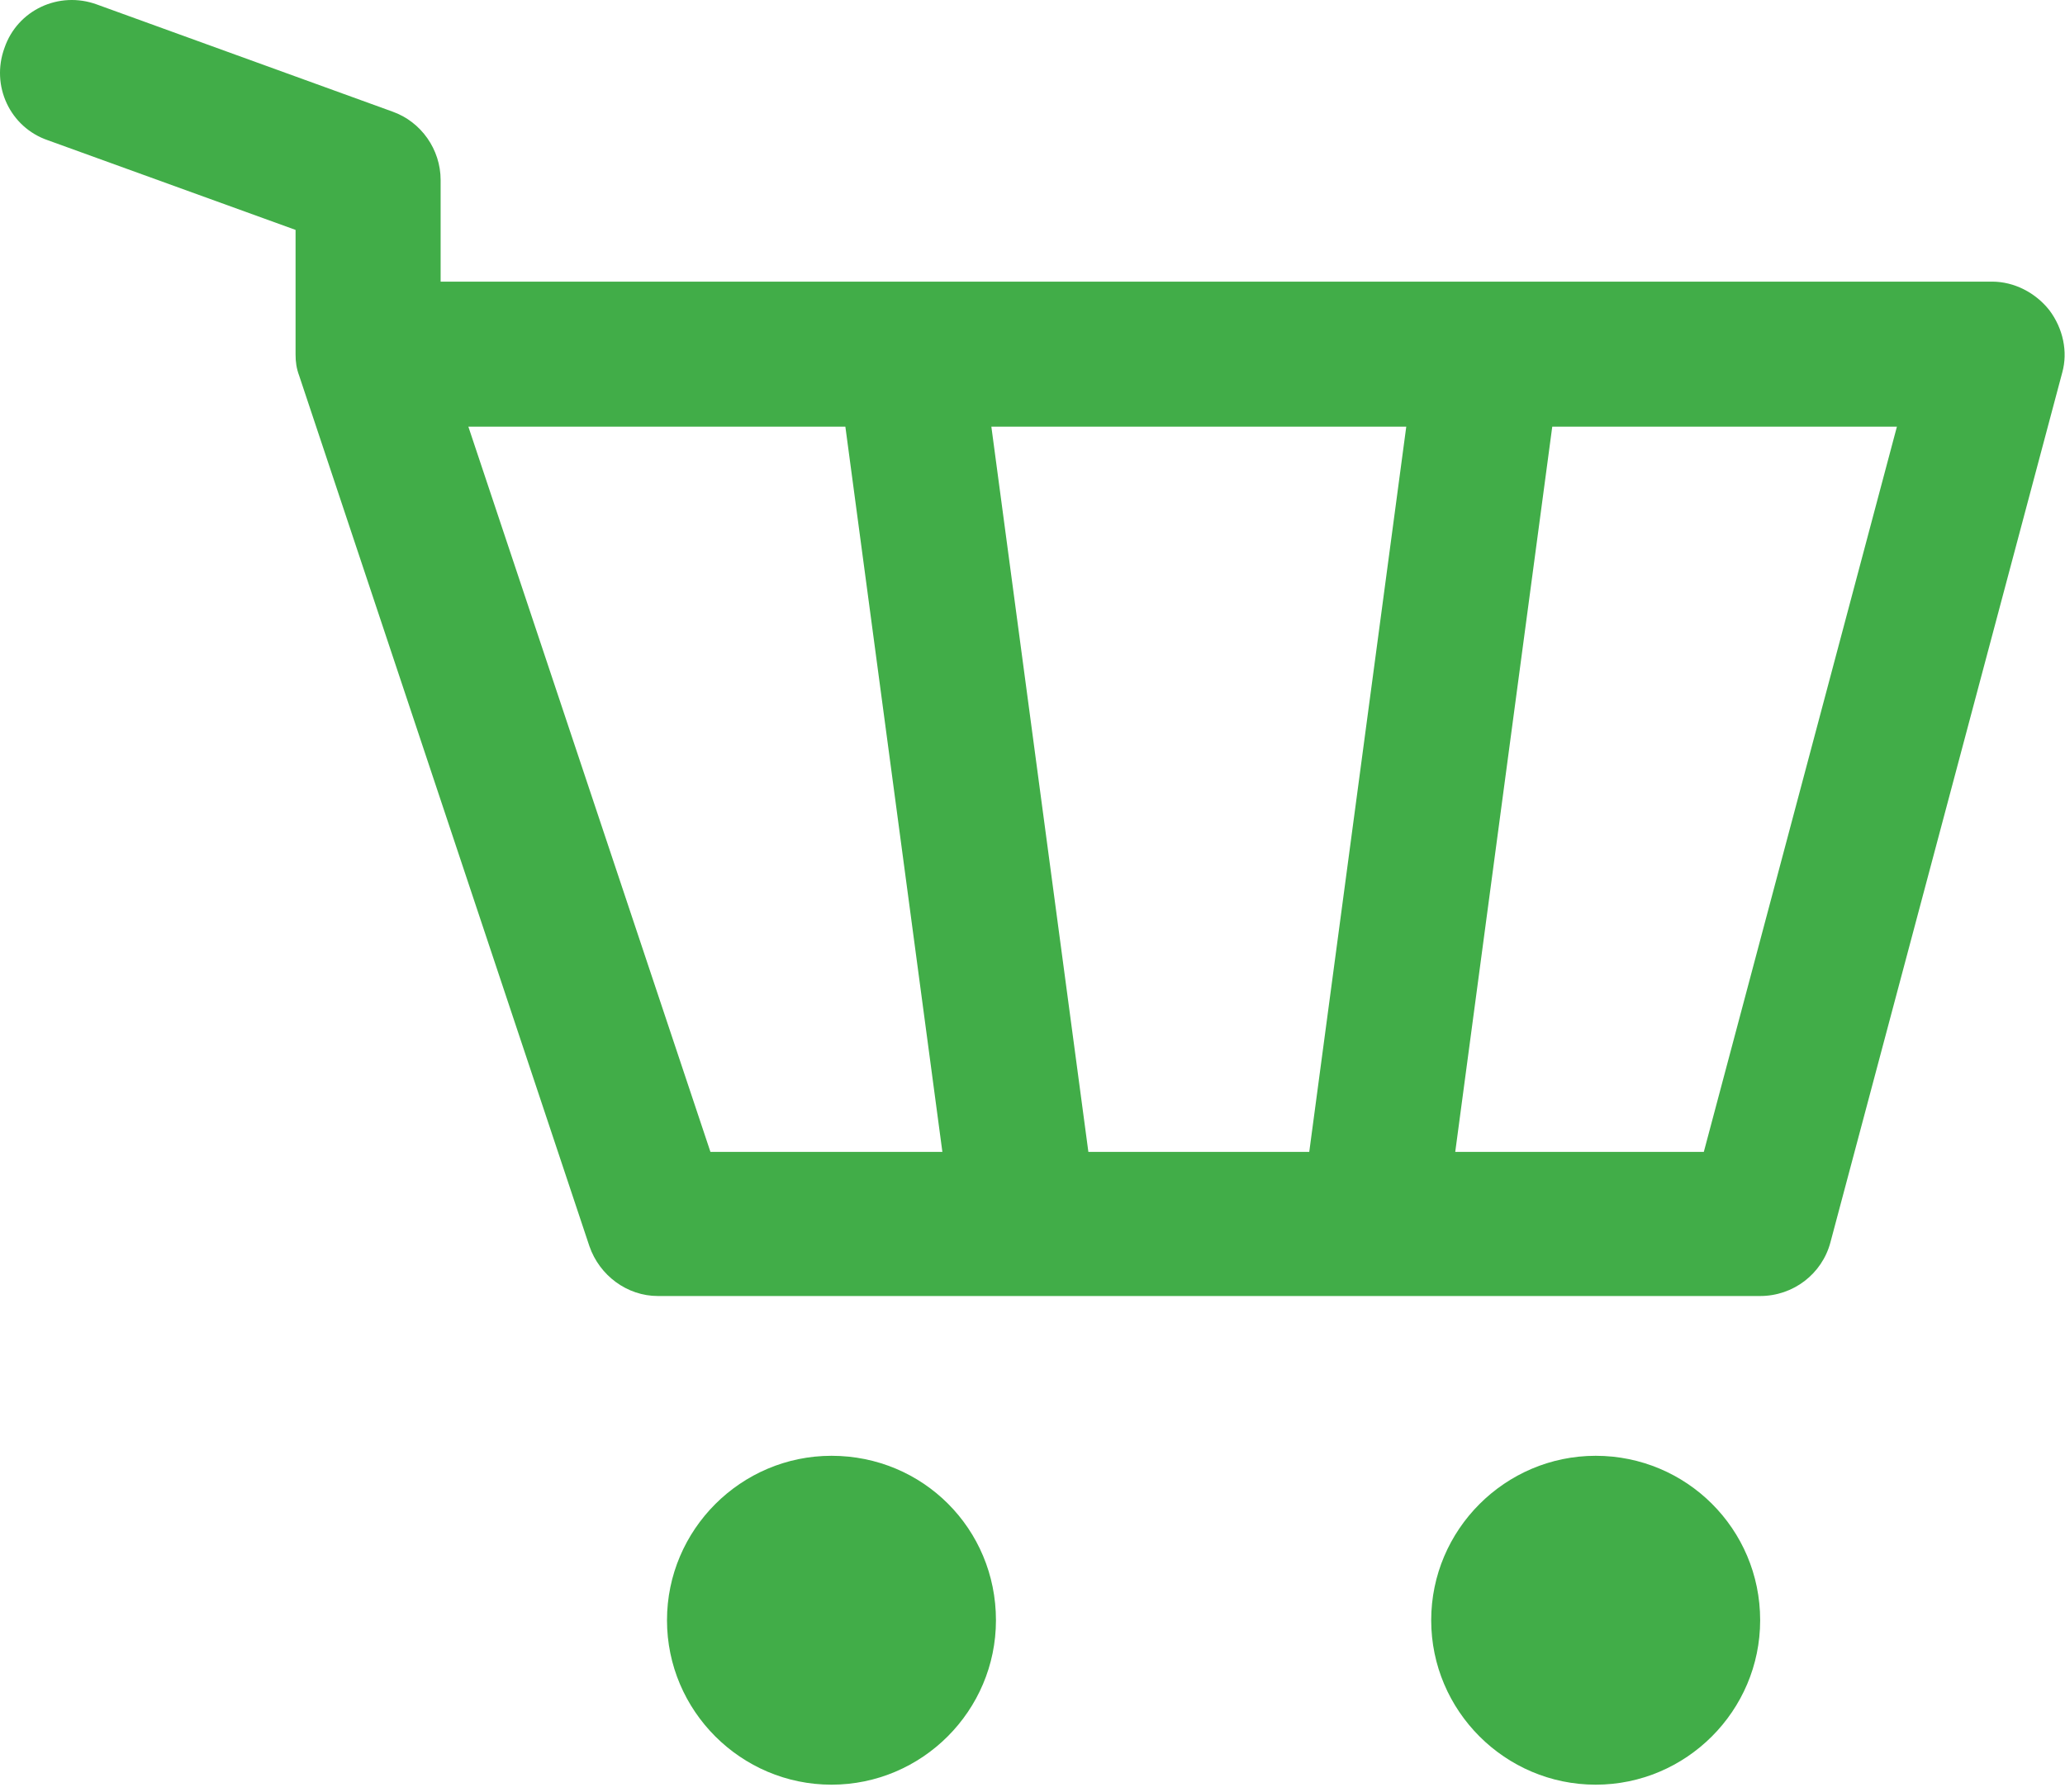
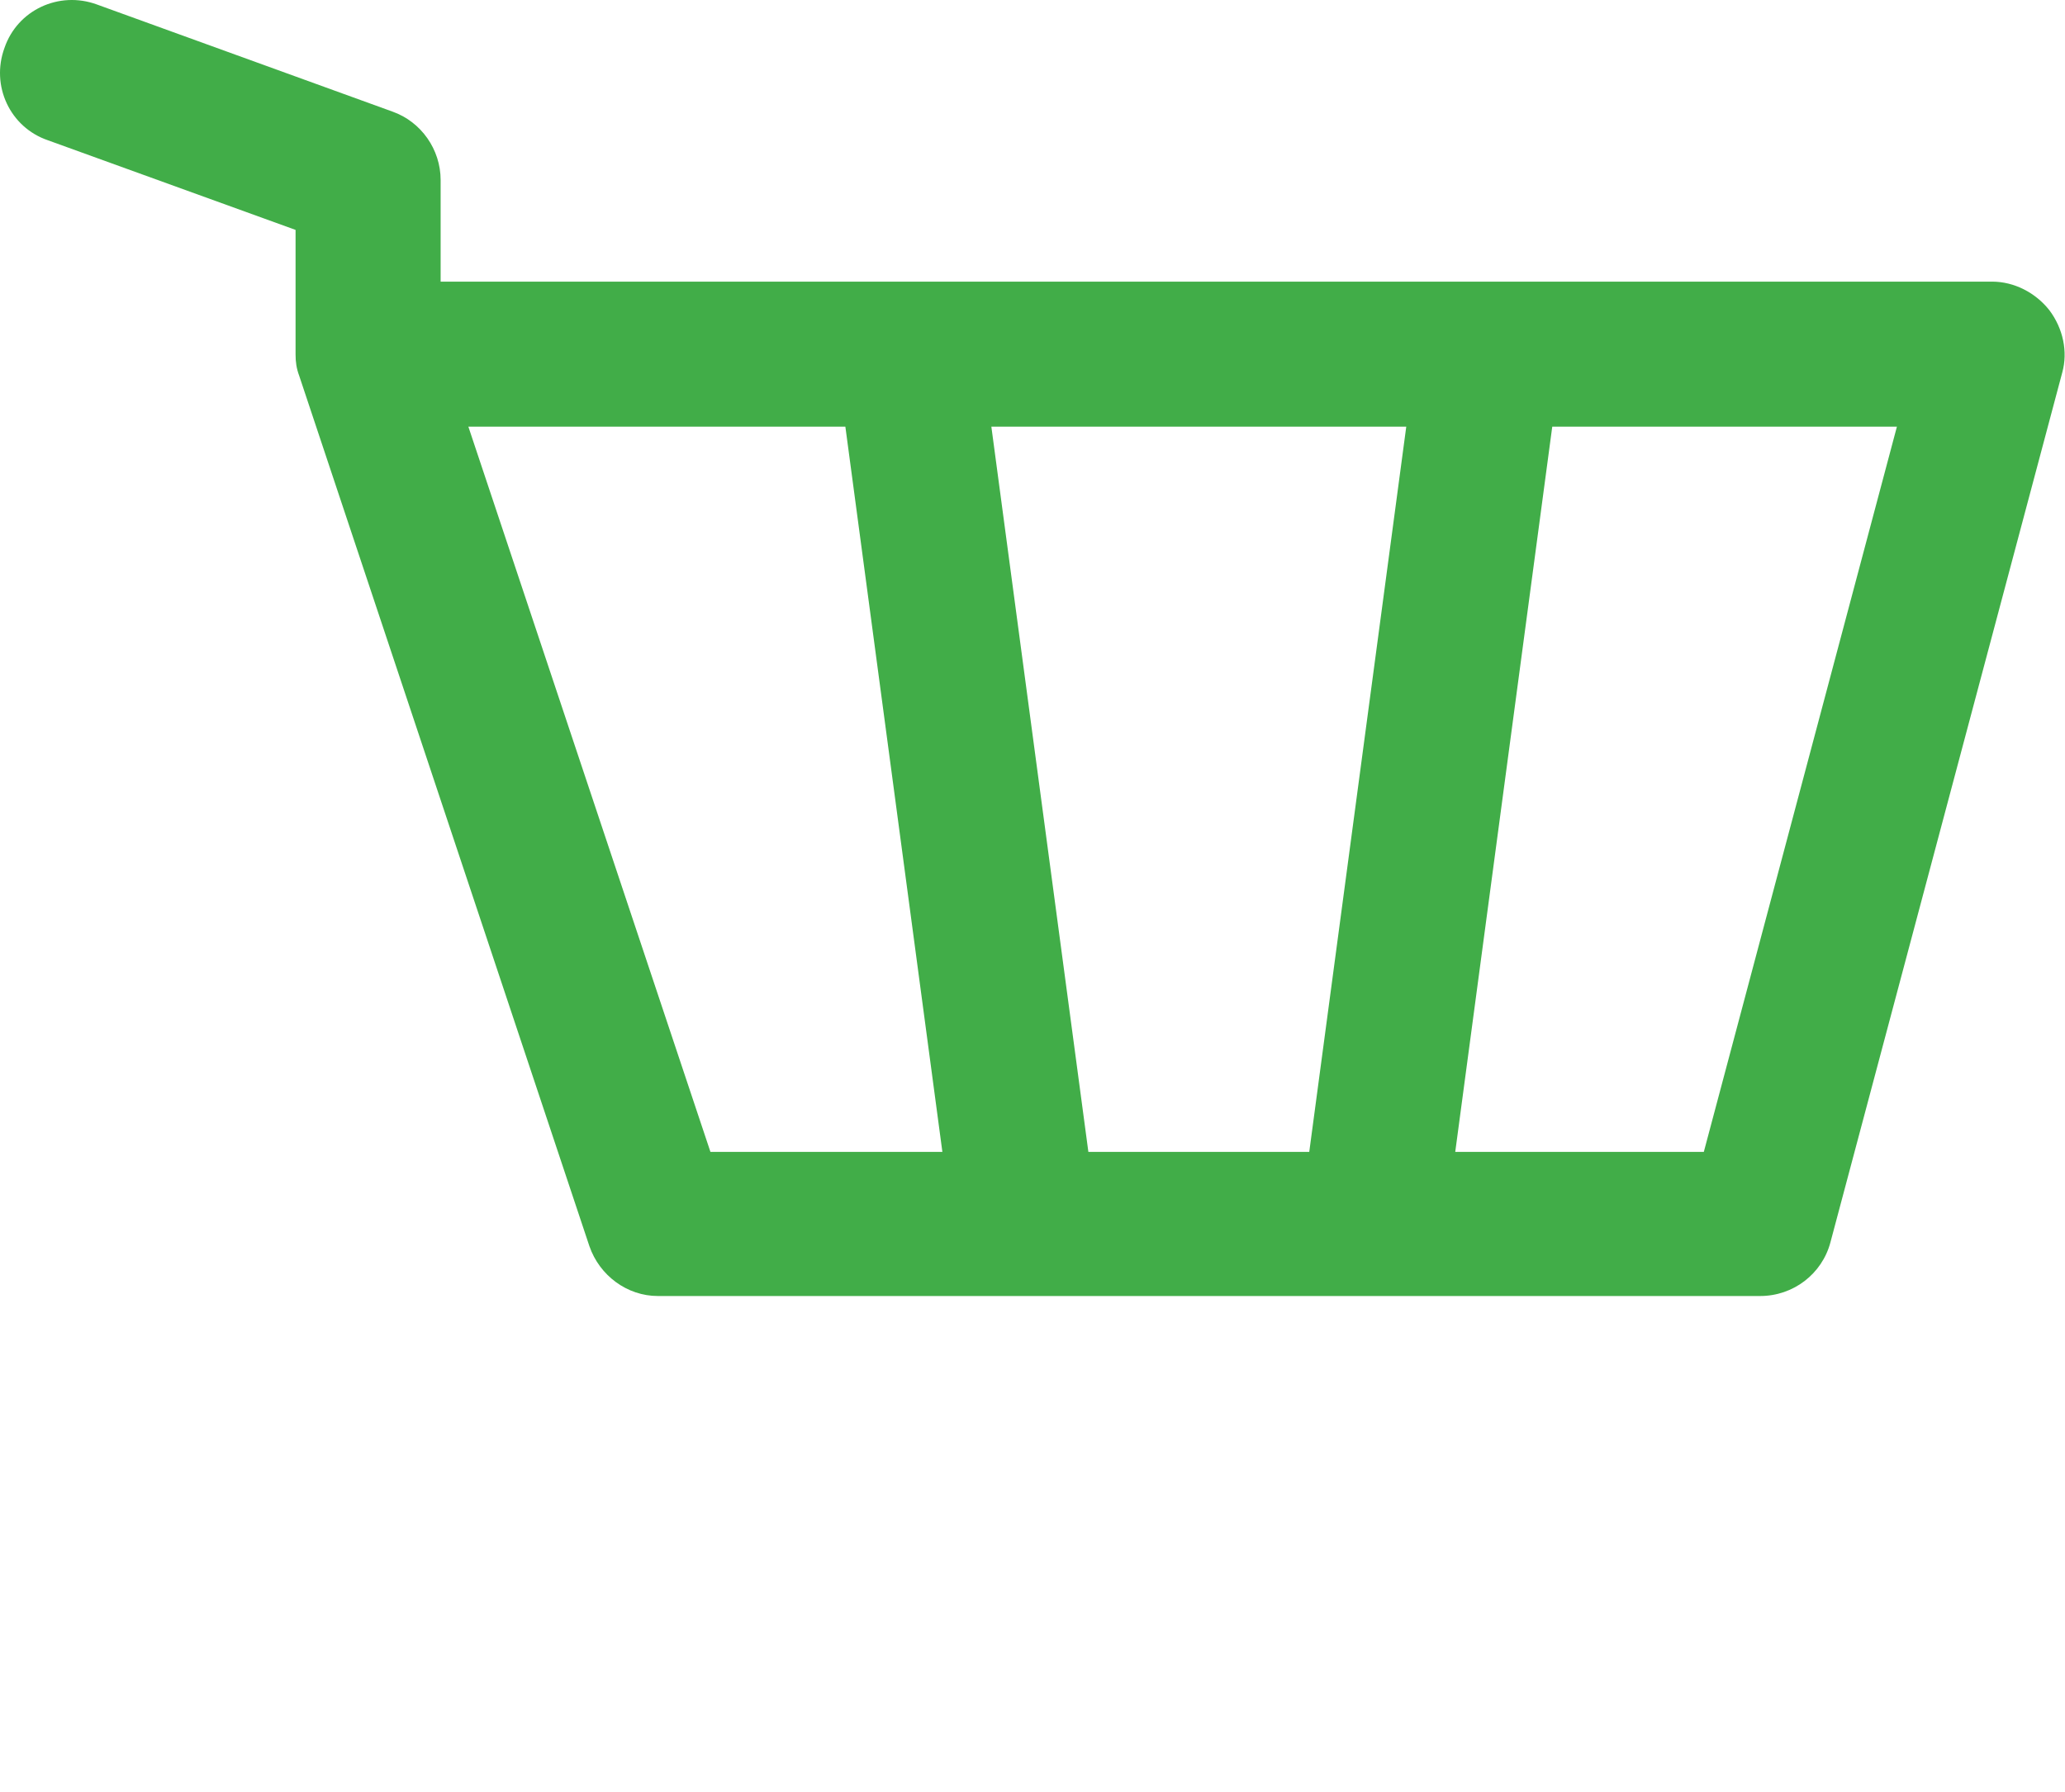
<svg xmlns="http://www.w3.org/2000/svg" width="53" height="46" viewBox="0 0 53 46" fill="none">
  <path d="M52.6 7.965C52.244 7.514 51.698 7.23 51.129 7.23H11.309V4.621C11.309 3.838 10.811 3.127 10.076 2.866L2.487 0.115C1.514 -0.241 0.447 0.257 0.115 1.23C-0.241 2.202 0.257 3.269 1.23 3.601L7.586 5.902V9.056C7.586 9.08 7.586 9.08 7.586 9.103C7.586 9.293 7.609 9.459 7.68 9.649L15.127 31.99C15.388 32.749 16.1 33.271 16.883 33.271H45.176C46.03 33.271 46.765 32.701 46.979 31.895L52.932 9.554C53.074 9.032 52.955 8.439 52.6 7.965ZM36.093 10.953L33.603 29.571H27.934L25.444 10.953H36.093ZM12.021 10.953H21.697L24.187 29.571H18.234L12.021 10.953ZM43.73 29.571H37.35L39.84 10.953H48.686L43.73 29.571Z" fill="#41AD48" />
-   <path d="M21.341 37.373C19.017 37.373 17.119 39.271 17.119 41.595C17.119 43.919 19.017 45.816 21.341 45.816C23.665 45.816 25.562 43.919 25.562 41.595C25.562 39.247 23.689 37.373 21.341 37.373Z" fill="#41AD48" />
-   <path d="M40.955 37.373C38.631 37.373 36.733 39.271 36.733 41.595C36.733 43.919 38.631 45.816 40.955 45.816C43.279 45.816 45.176 43.919 45.176 41.595C45.176 39.247 43.279 37.373 40.955 37.373Z" fill="#41AD48" />
</svg>